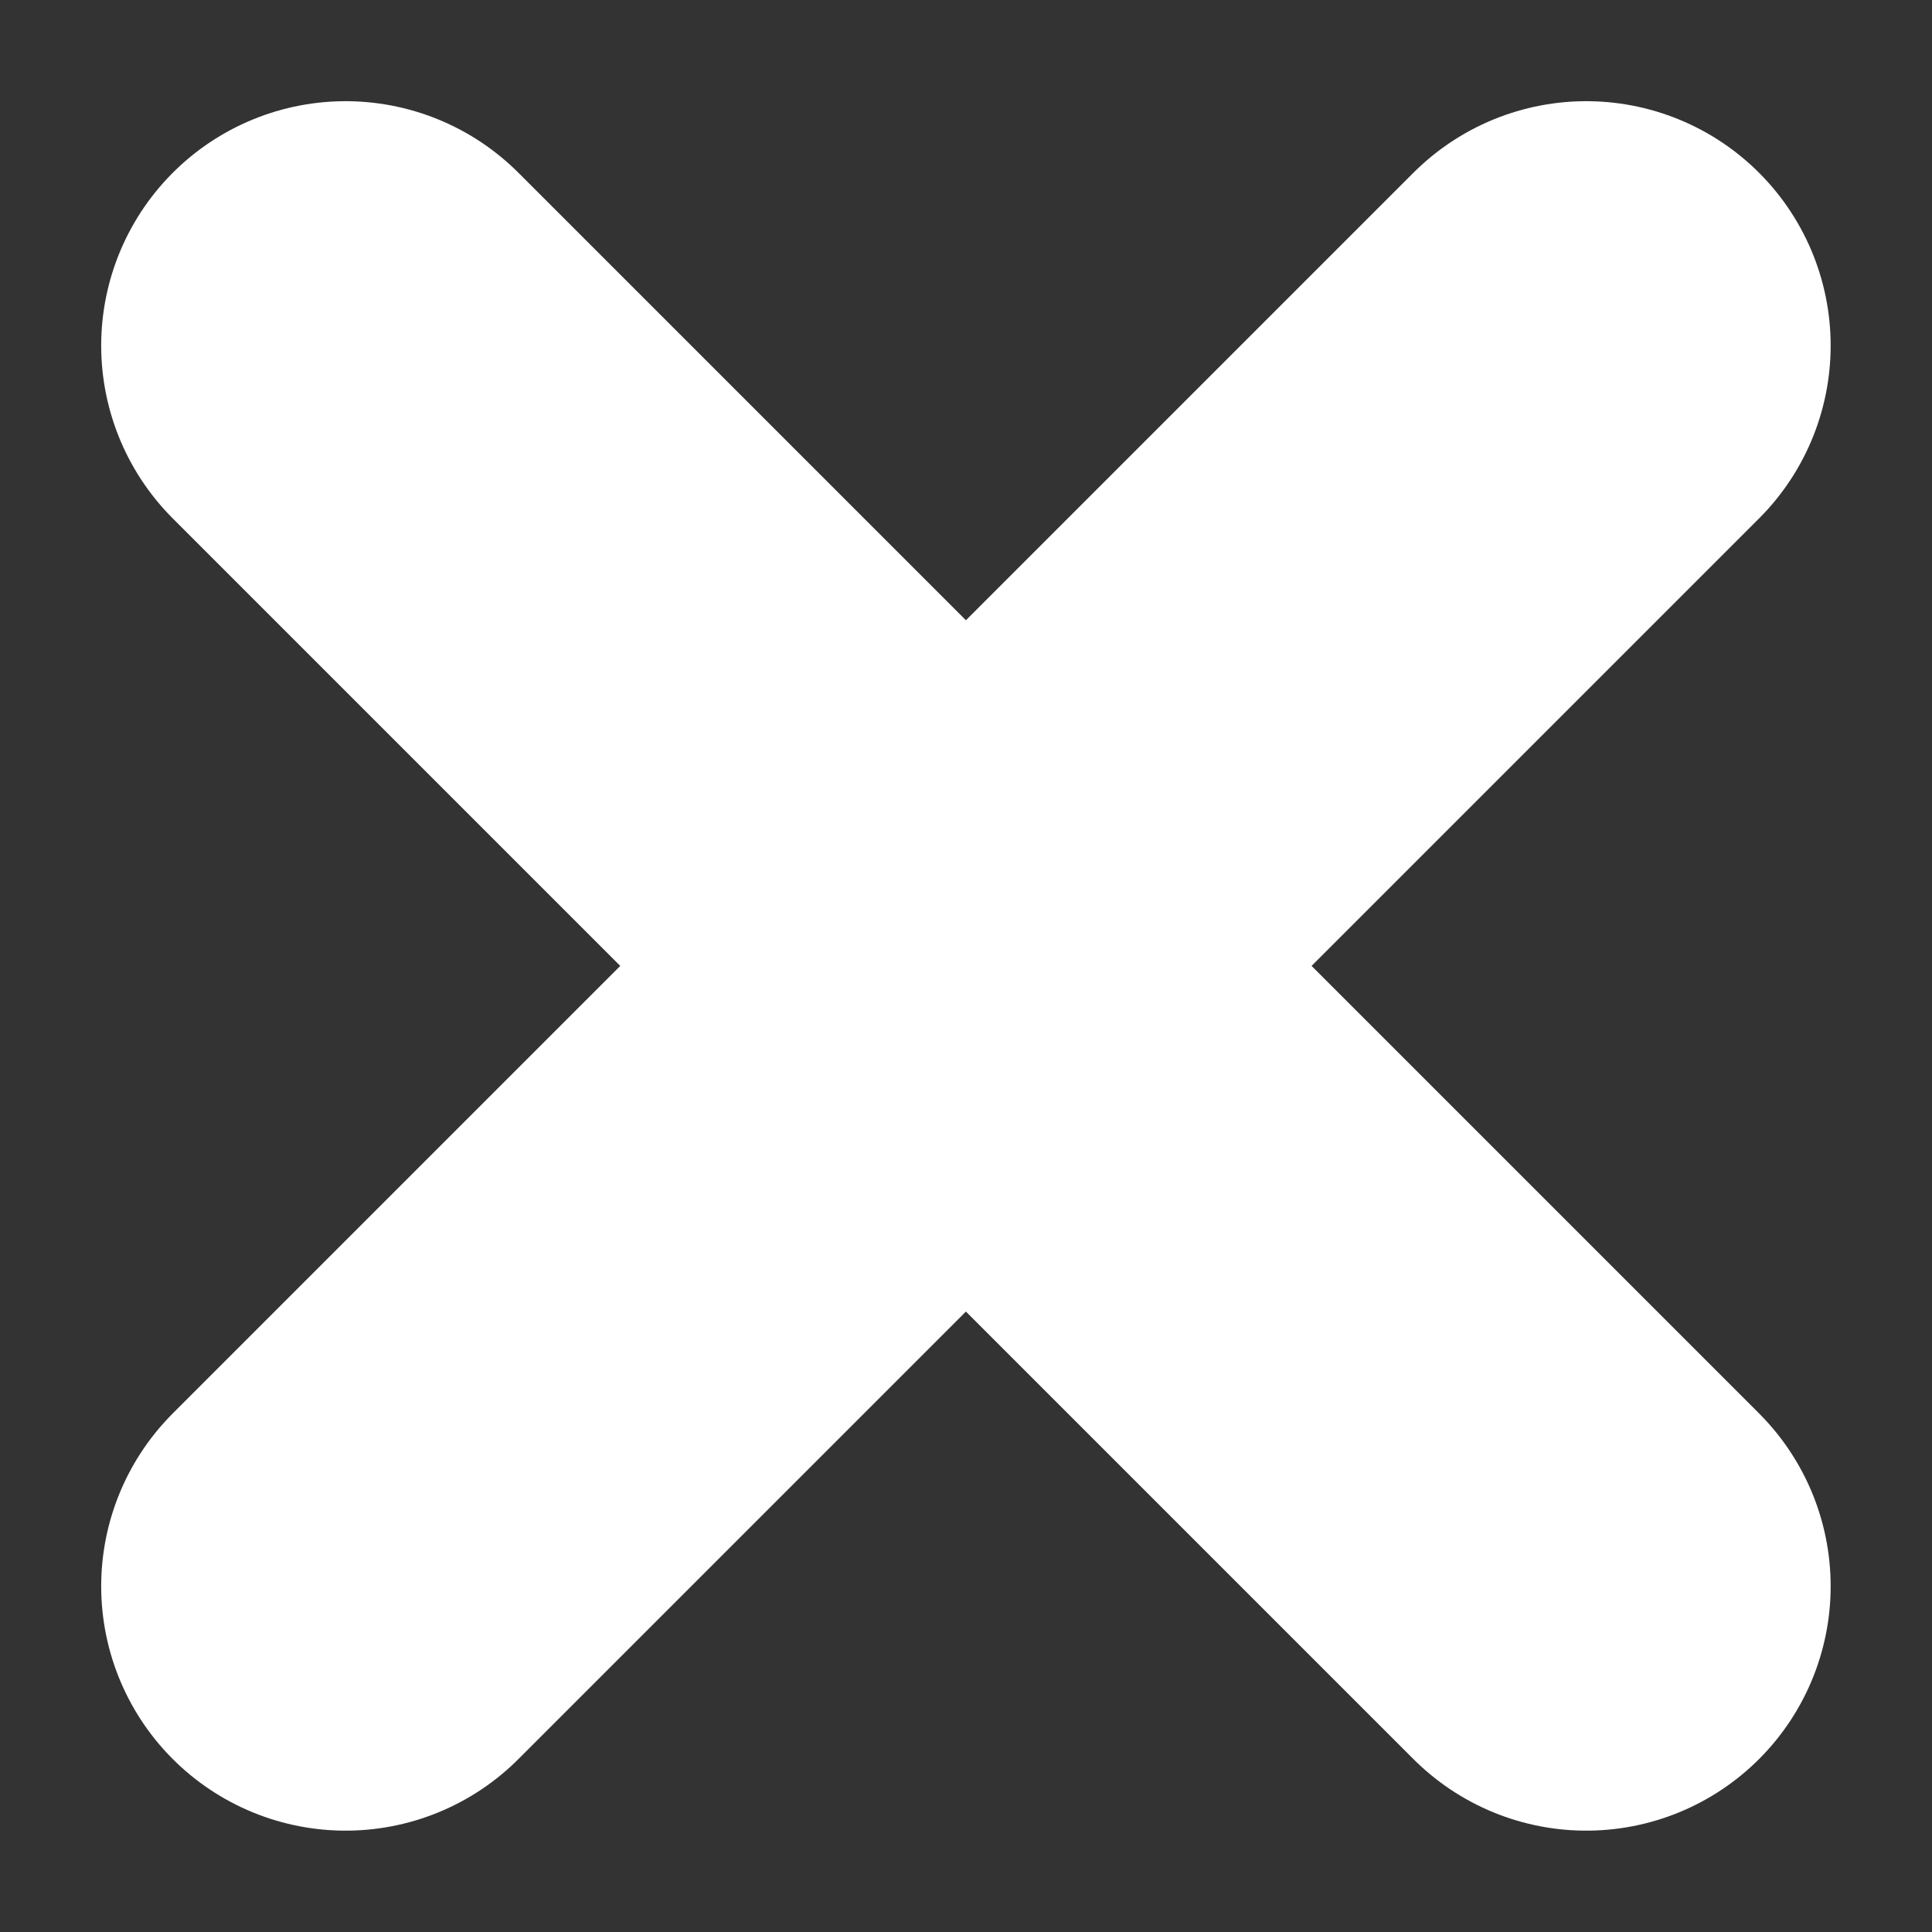
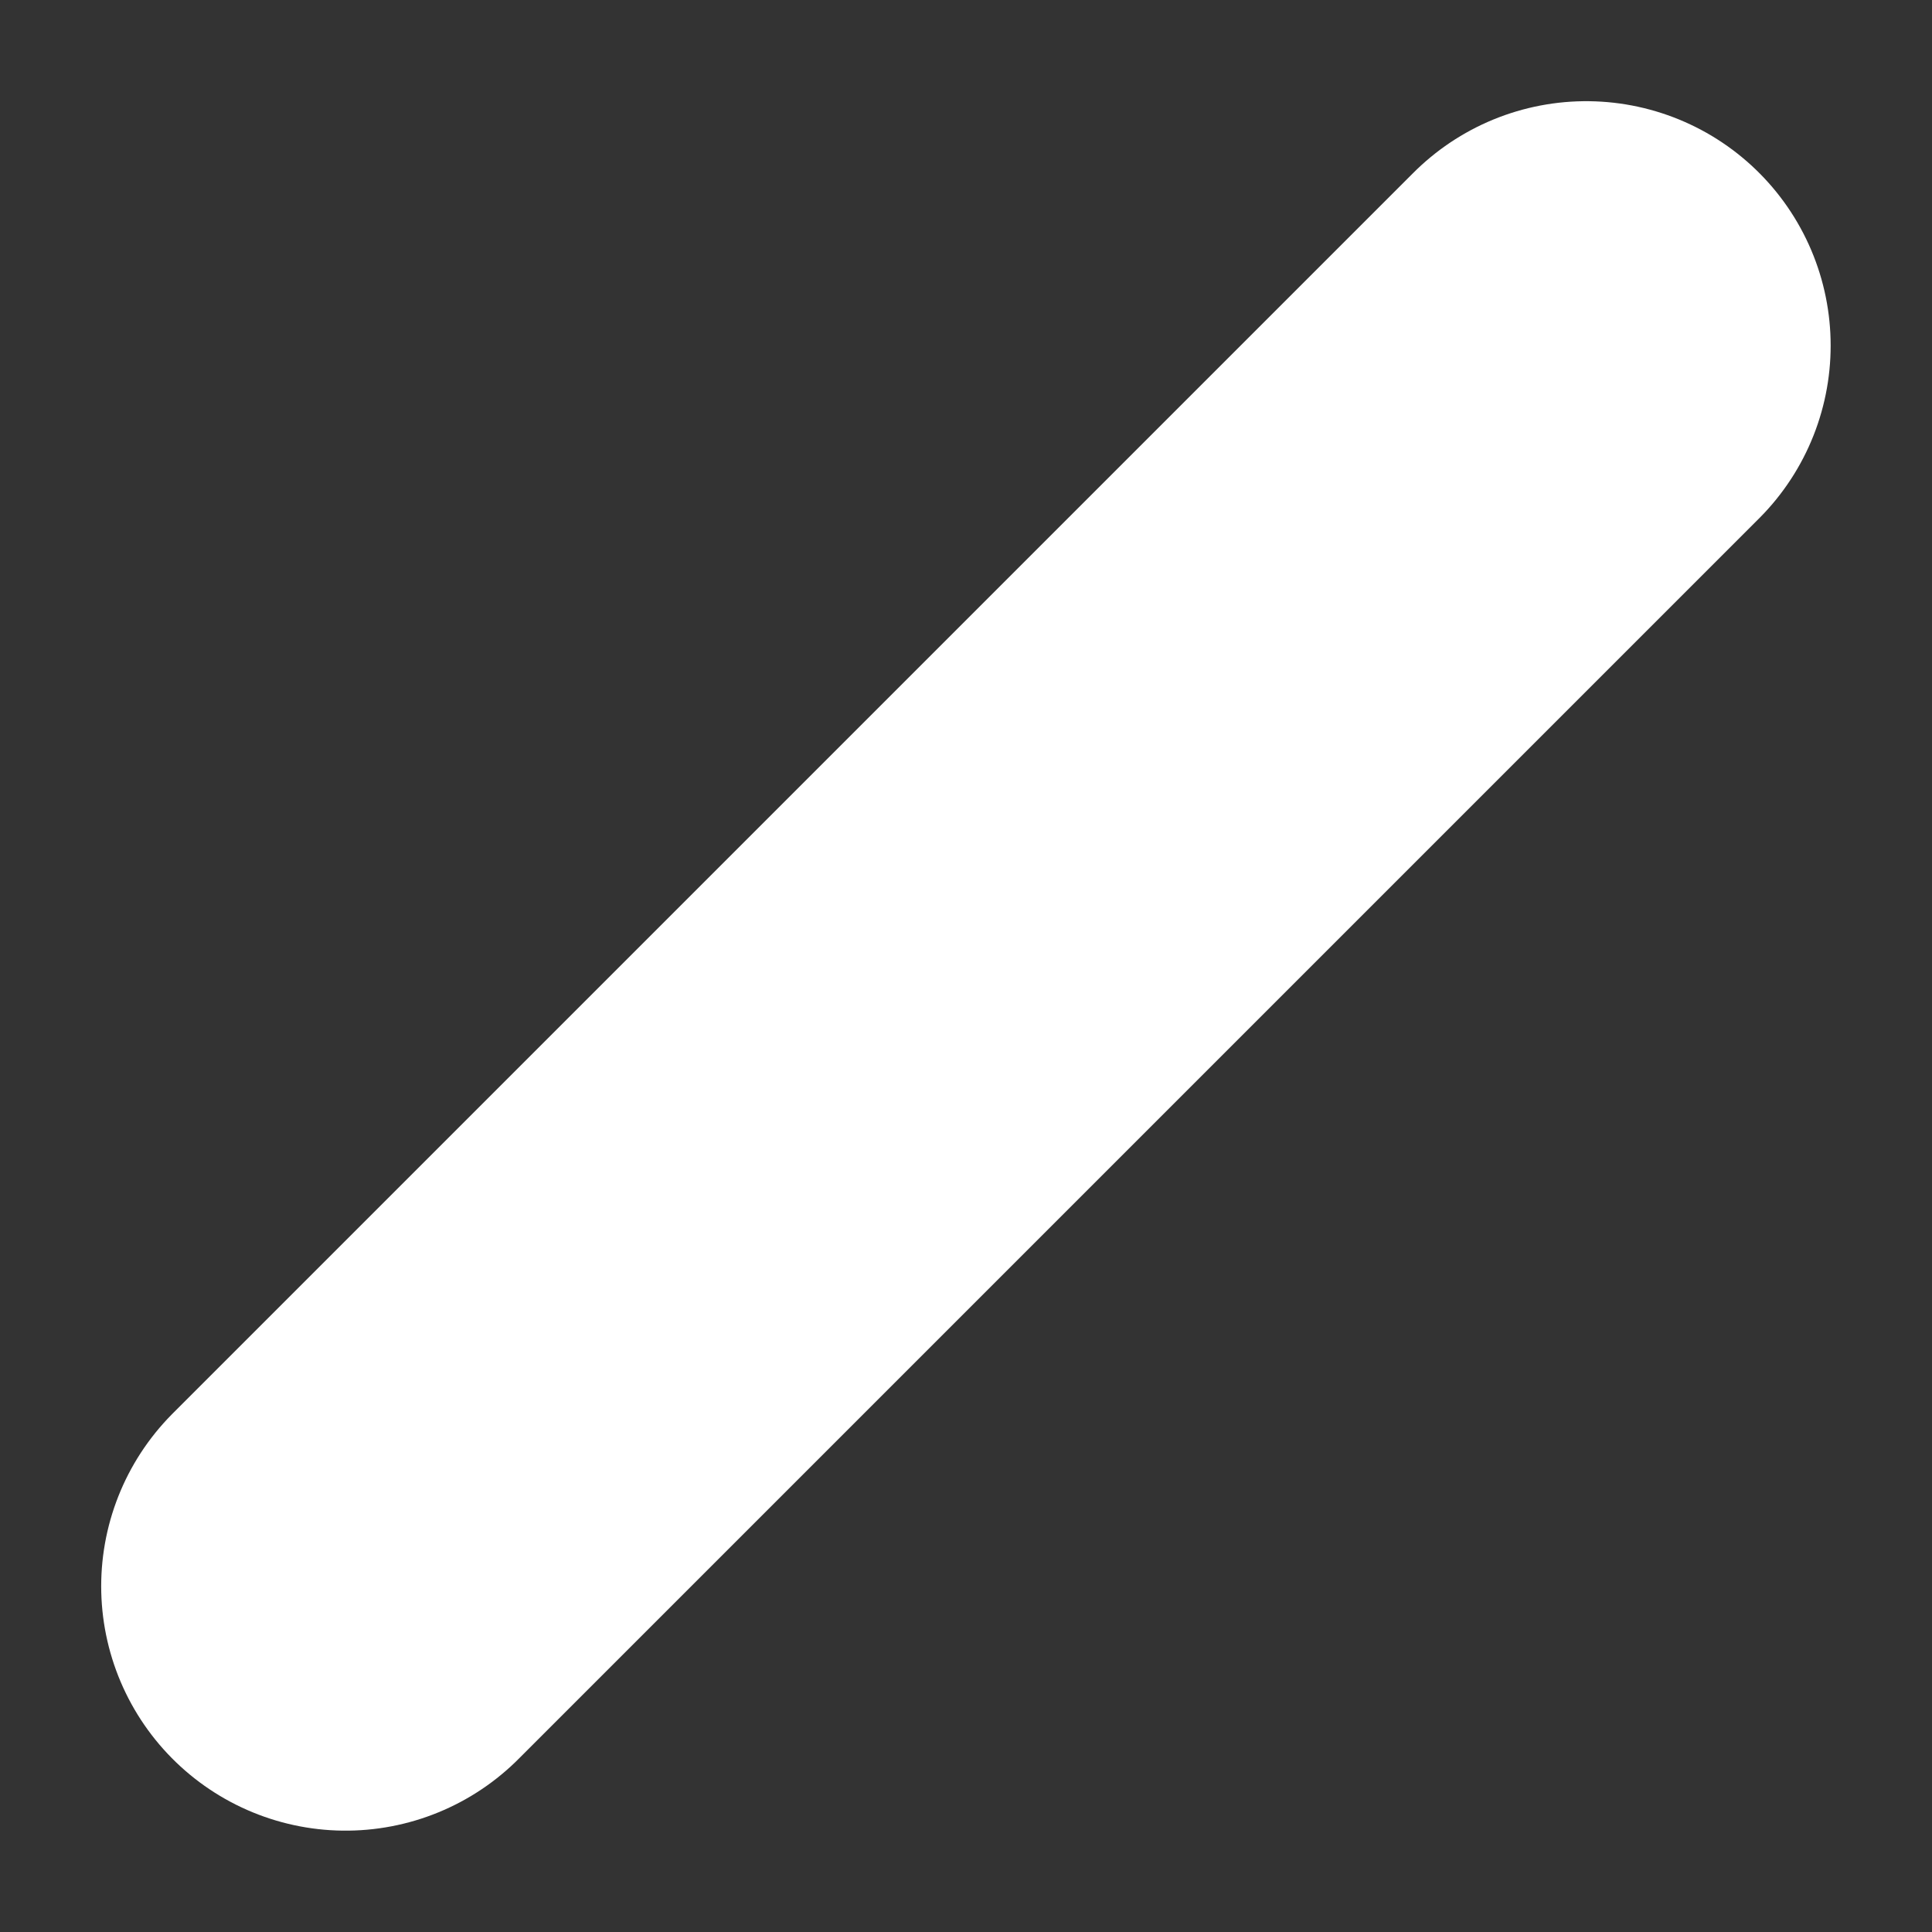
<svg xmlns="http://www.w3.org/2000/svg" width="11.857" height="11.857" viewBox="0 0 11.857 11.857">
  <rect x="0" y="0" width="11.857" height="11.857" fill="#333333" stroke="none" />
  <g id="chiudi_ultime_ricerche" data-name="chiudi_ultime ricerche" transform="translate(-1088.379 -248.379)">
-     <line id="Line_1058" data-name="Line 1058" x2="7.614" y2="7.614" transform="translate(1090.5 250.5)" fill="none" stroke="#fff" stroke-linecap="round" stroke-width="3" />
    <line id="Line_1059" data-name="Line 1059" y1="7.614" x2="7.614" transform="translate(1090.5 250.5)" fill="none" stroke="#fff" stroke-linecap="round" stroke-width="3" />
  </g>
</svg>